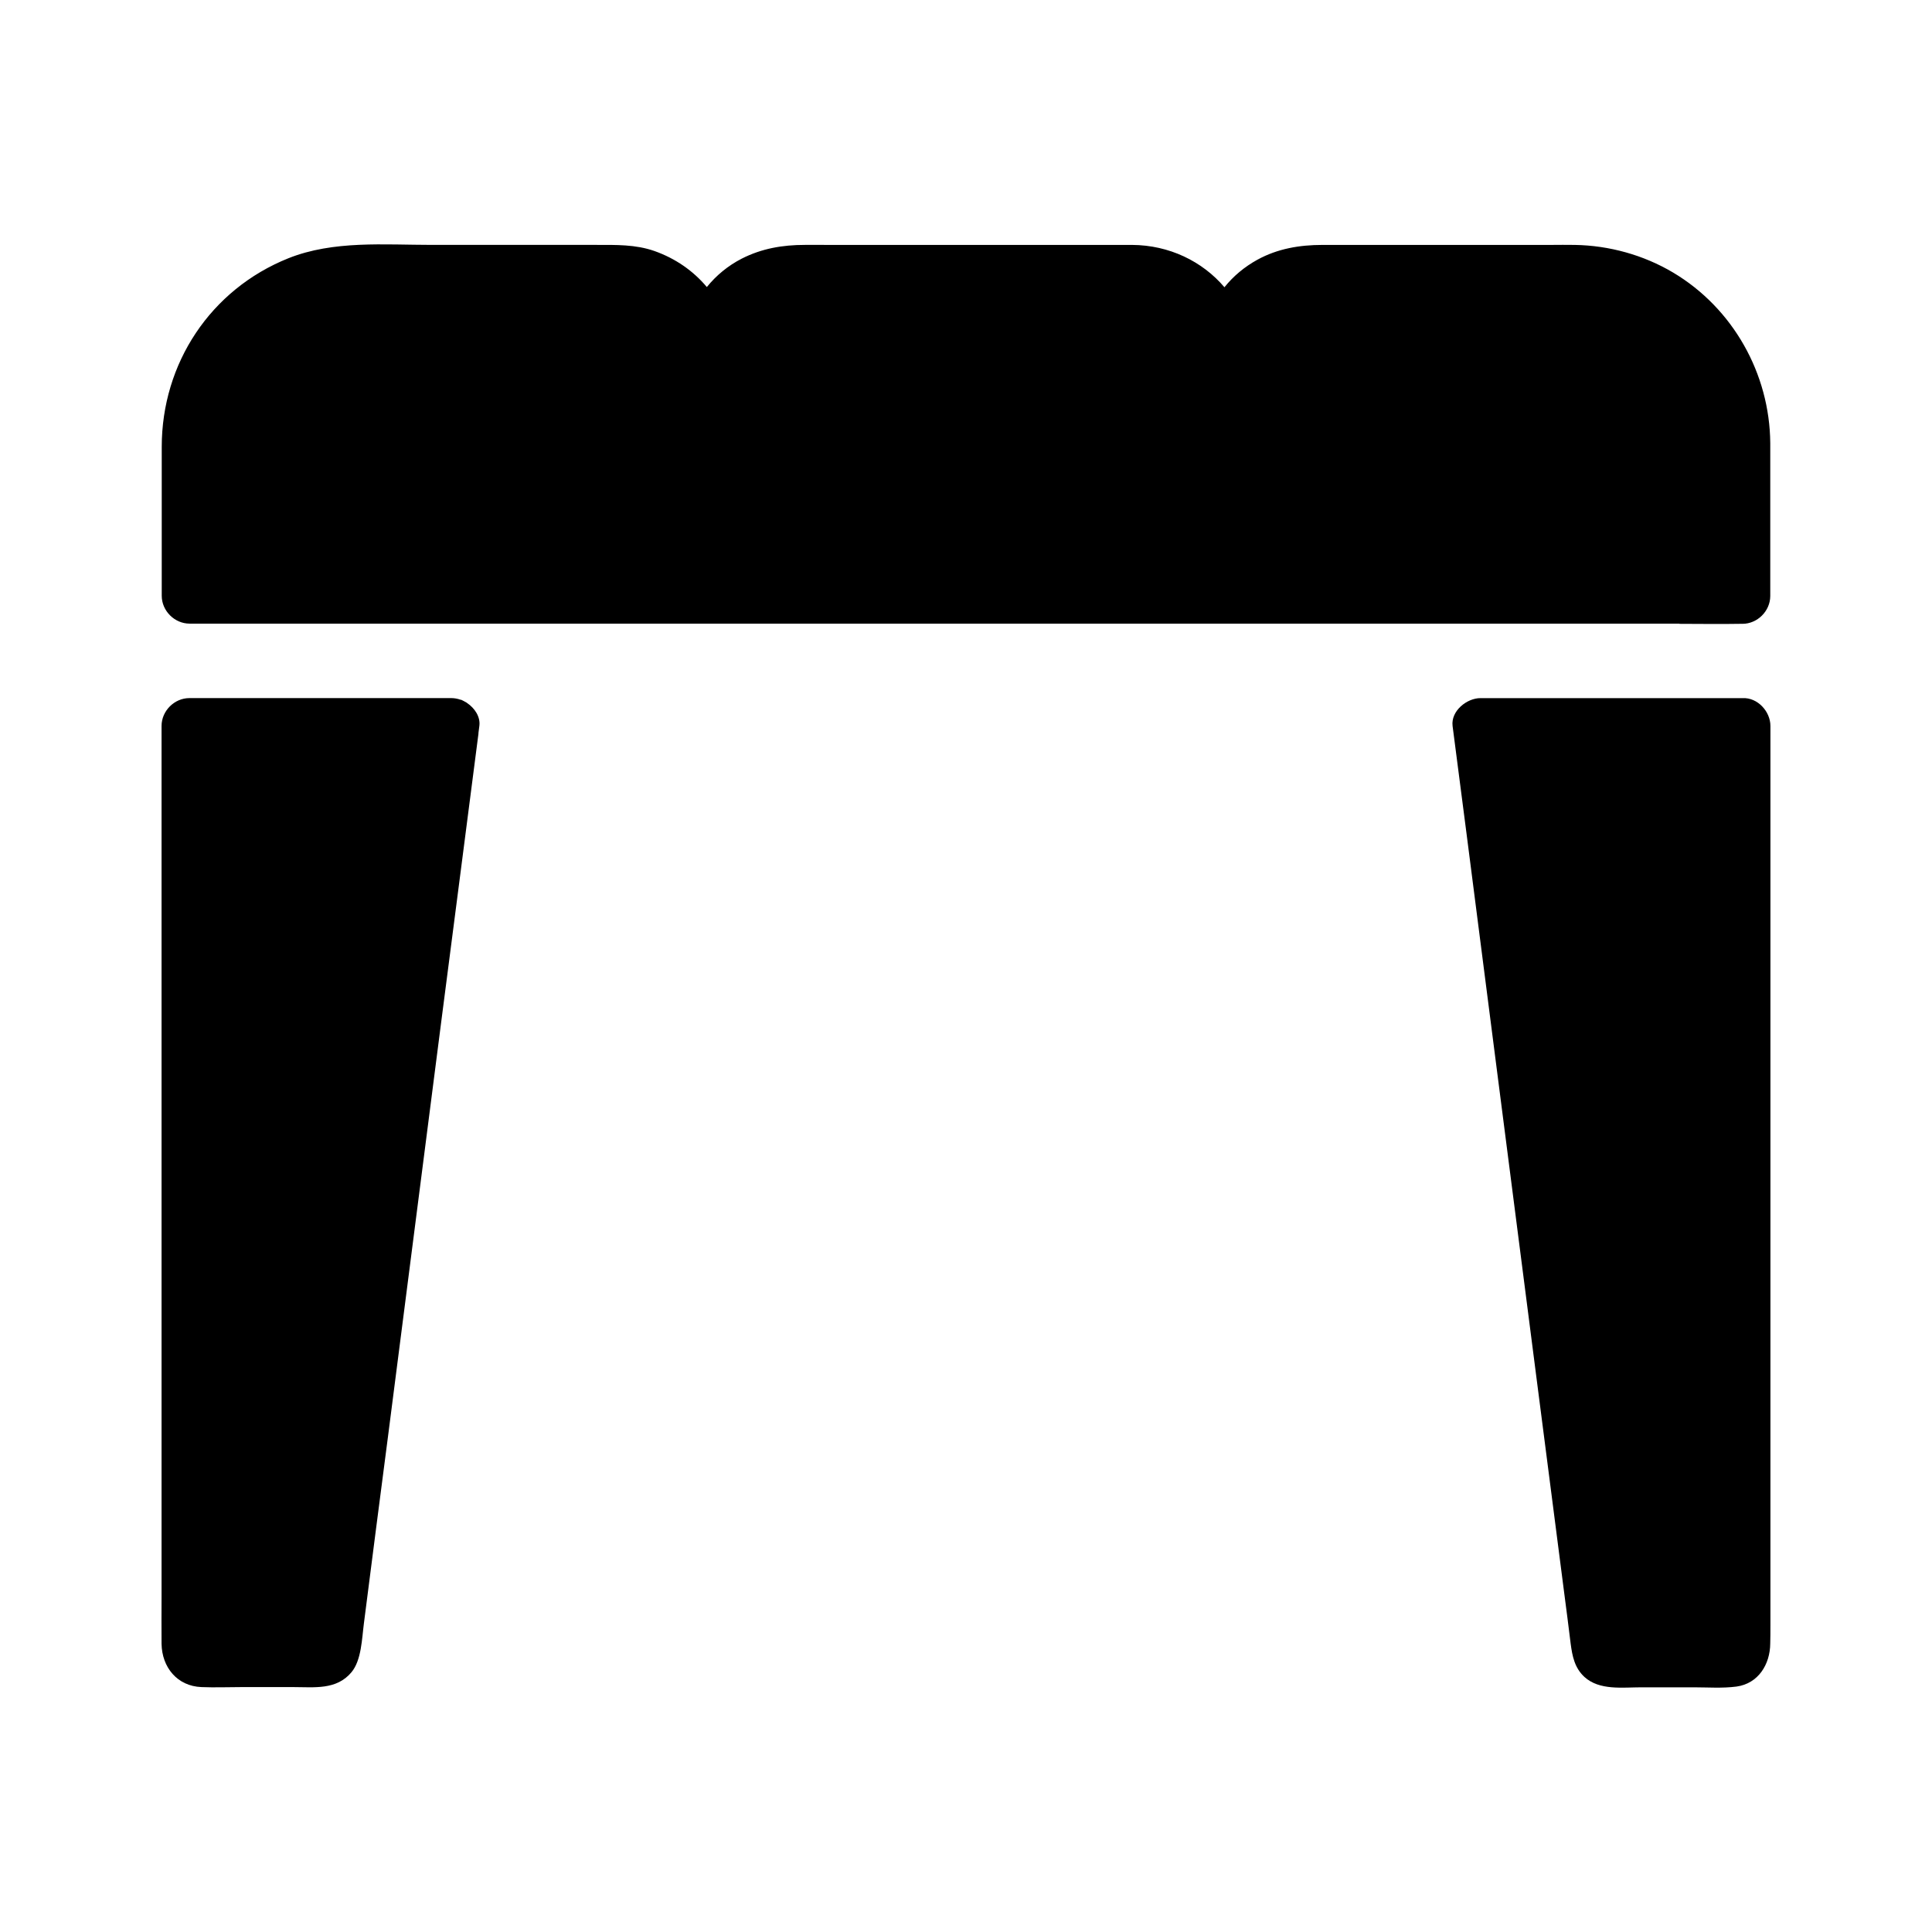
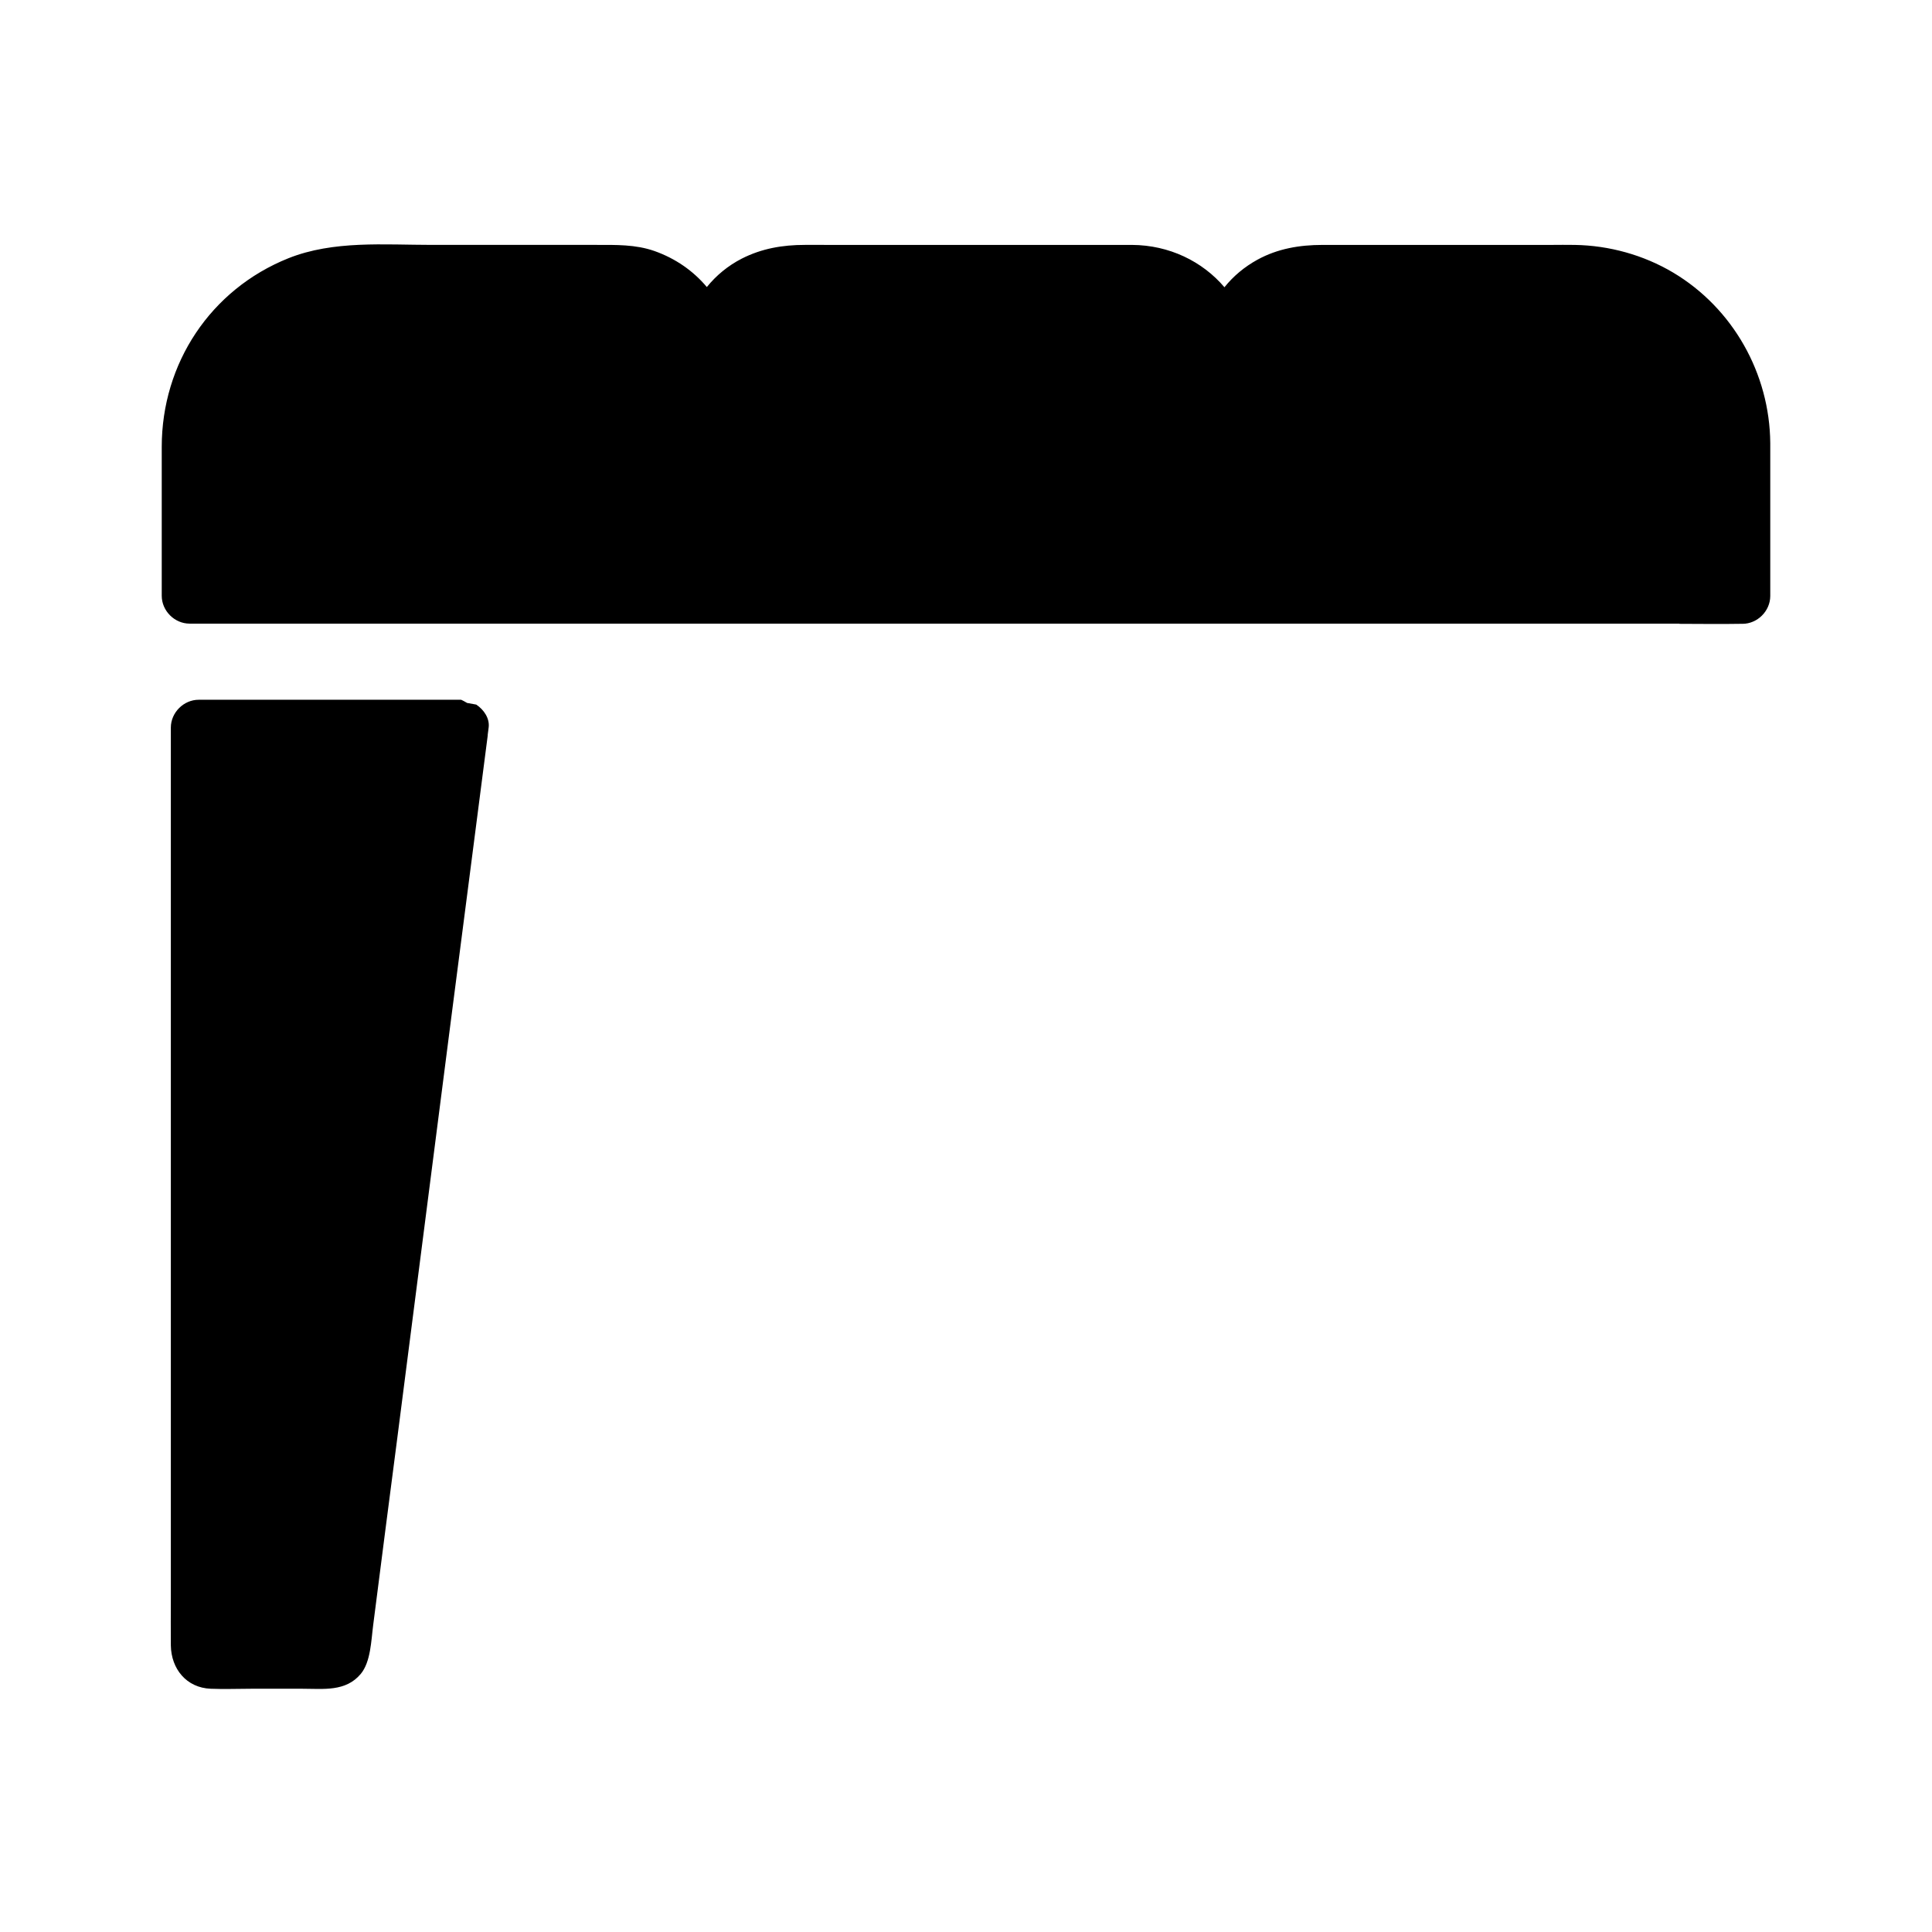
<svg xmlns="http://www.w3.org/2000/svg" fill="#000000" width="800px" height="800px" version="1.1" viewBox="144 144 512 512">
  <g>
-     <path d="m267.75 330.28c-0.051-0.051-0.098-0.051-0.098-0.098h-0.051c-0.395-0.246-0.789-0.441-1.18-0.641-0.098-0.051-0.148-0.051-0.246-0.098h-0.051-0.051c-0.836-0.297-1.672-0.441-2.461-0.441h-69.418c-3.984 0-7.379 3.394-7.379 7.379v230.7c0 4.184-0.051 8.363 0 12.547 0.098 6.199 4.133 11.219 10.578 11.465 3.543 0.148 7.086 0 10.629 0h13.727c5.512 0 11.414 0.836 15.398-3.938 2.656-3.199 2.754-8.855 3.297-12.988 2.117-16.531 4.231-33.062 6.394-49.594 3.199-24.895 6.394-49.84 9.594-74.734 3.051-23.812 6.102-47.578 9.199-71.391 1.723-13.332 3.445-26.668 5.164-40v-0.195c0.098-0.641 0.148-1.277 0.246-1.918 0.297-2.363-1.227-4.676-3.293-6.055z" />
-     <path d="m613.18 574.86v-238.47c0-3.836-3.394-7.578-7.379-7.379h-69.473c-3.59 0-7.871 3.394-7.379 7.379 1.23 9.496 2.461 18.992 3.691 28.488 2.856 22.238 5.707 44.43 8.562 66.668 3.246 25.387 6.543 50.727 9.789 76.113 2.508 19.484 5.019 38.918 7.527 58.402 0.59 4.527 1.18 9.004 1.723 13.531 0.441 3.297 1.031 6.394 3.641 8.809 3.984 3.641 10.137 2.754 15.152 2.754h13.777c3.738 0 7.625 0.297 11.367-0.195 5.805-0.789 8.906-5.902 8.953-11.367 0.047-1.629 0.047-3.156 0.047-4.731z" />
+     <path d="m267.75 330.28c-0.051-0.051-0.098-0.051-0.098-0.098h-0.051c-0.395-0.246-0.789-0.441-1.18-0.641-0.098-0.051-0.148-0.051-0.246-0.098h-0.051-0.051h-69.418c-3.984 0-7.379 3.394-7.379 7.379v230.7c0 4.184-0.051 8.363 0 12.547 0.098 6.199 4.133 11.219 10.578 11.465 3.543 0.148 7.086 0 10.629 0h13.727c5.512 0 11.414 0.836 15.398-3.938 2.656-3.199 2.754-8.855 3.297-12.988 2.117-16.531 4.231-33.062 6.394-49.594 3.199-24.895 6.394-49.84 9.594-74.734 3.051-23.812 6.102-47.578 9.199-71.391 1.723-13.332 3.445-26.668 5.164-40v-0.195c0.098-0.641 0.148-1.277 0.246-1.918 0.297-2.363-1.227-4.676-3.293-6.055z" />
    <path d="m589.03 309.32c5.363 0 10.727 0.098 16.039 0h0.688c3.984 0 7.379-3.394 7.379-7.379v-40.539c-0.148-18.402-9.891-35.719-25.73-45.164-7.871-4.676-16.973-7.184-26.074-7.332-2.117-0.051-4.231 0-6.348 0h-60.516c-6.051 0-11.906 0.984-17.27 3.938-3.394 1.871-6.348 4.328-8.707 7.281-5.856-6.887-14.66-11.168-24.5-11.219h-23.172l-63.523-0.004c-5.856 0-11.414 0.934-16.727 3.641-3.641 1.871-6.742 4.43-9.25 7.527-3.59-4.281-8.316-7.578-13.875-9.543-5.019-1.77-10.281-1.625-15.5-1.625h-43.445c-12.645 0-26.125-1.23-38.082 3.543-20.613 8.266-33.555 27.848-33.555 49.988v39.457c0 3.984 3.394 7.379 7.379 7.379h394.79z" />
  </g>
</svg>